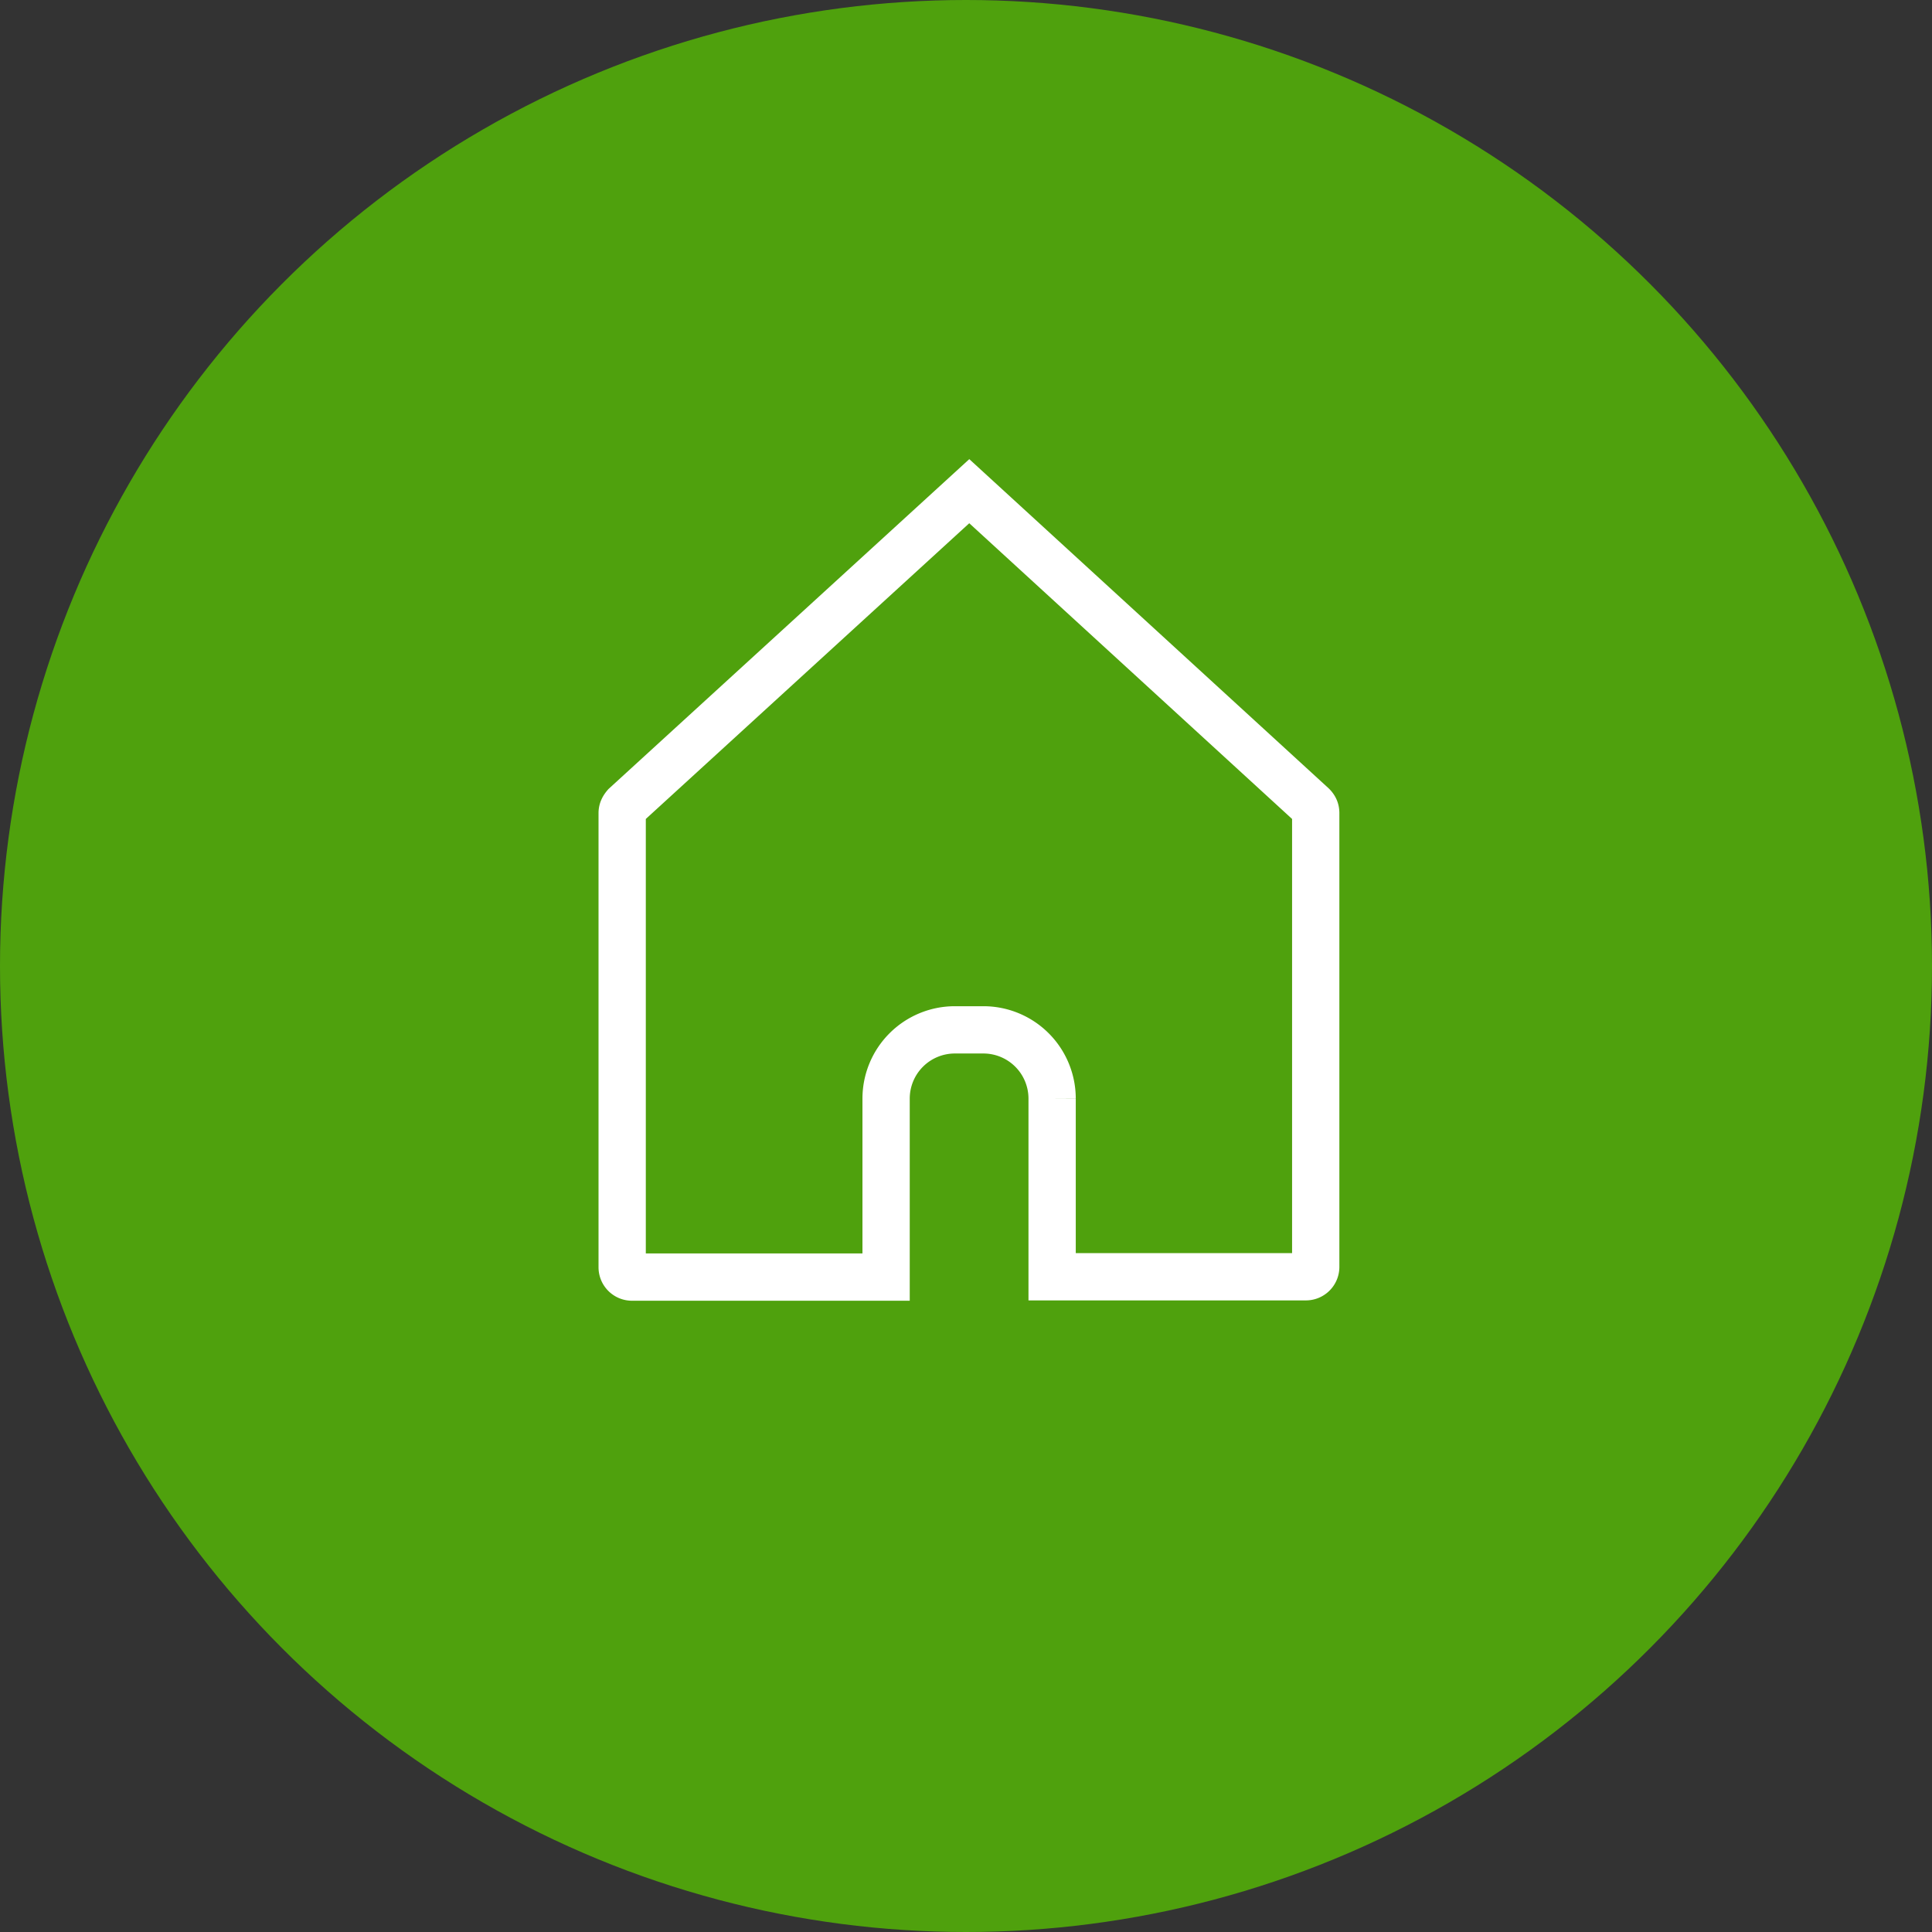
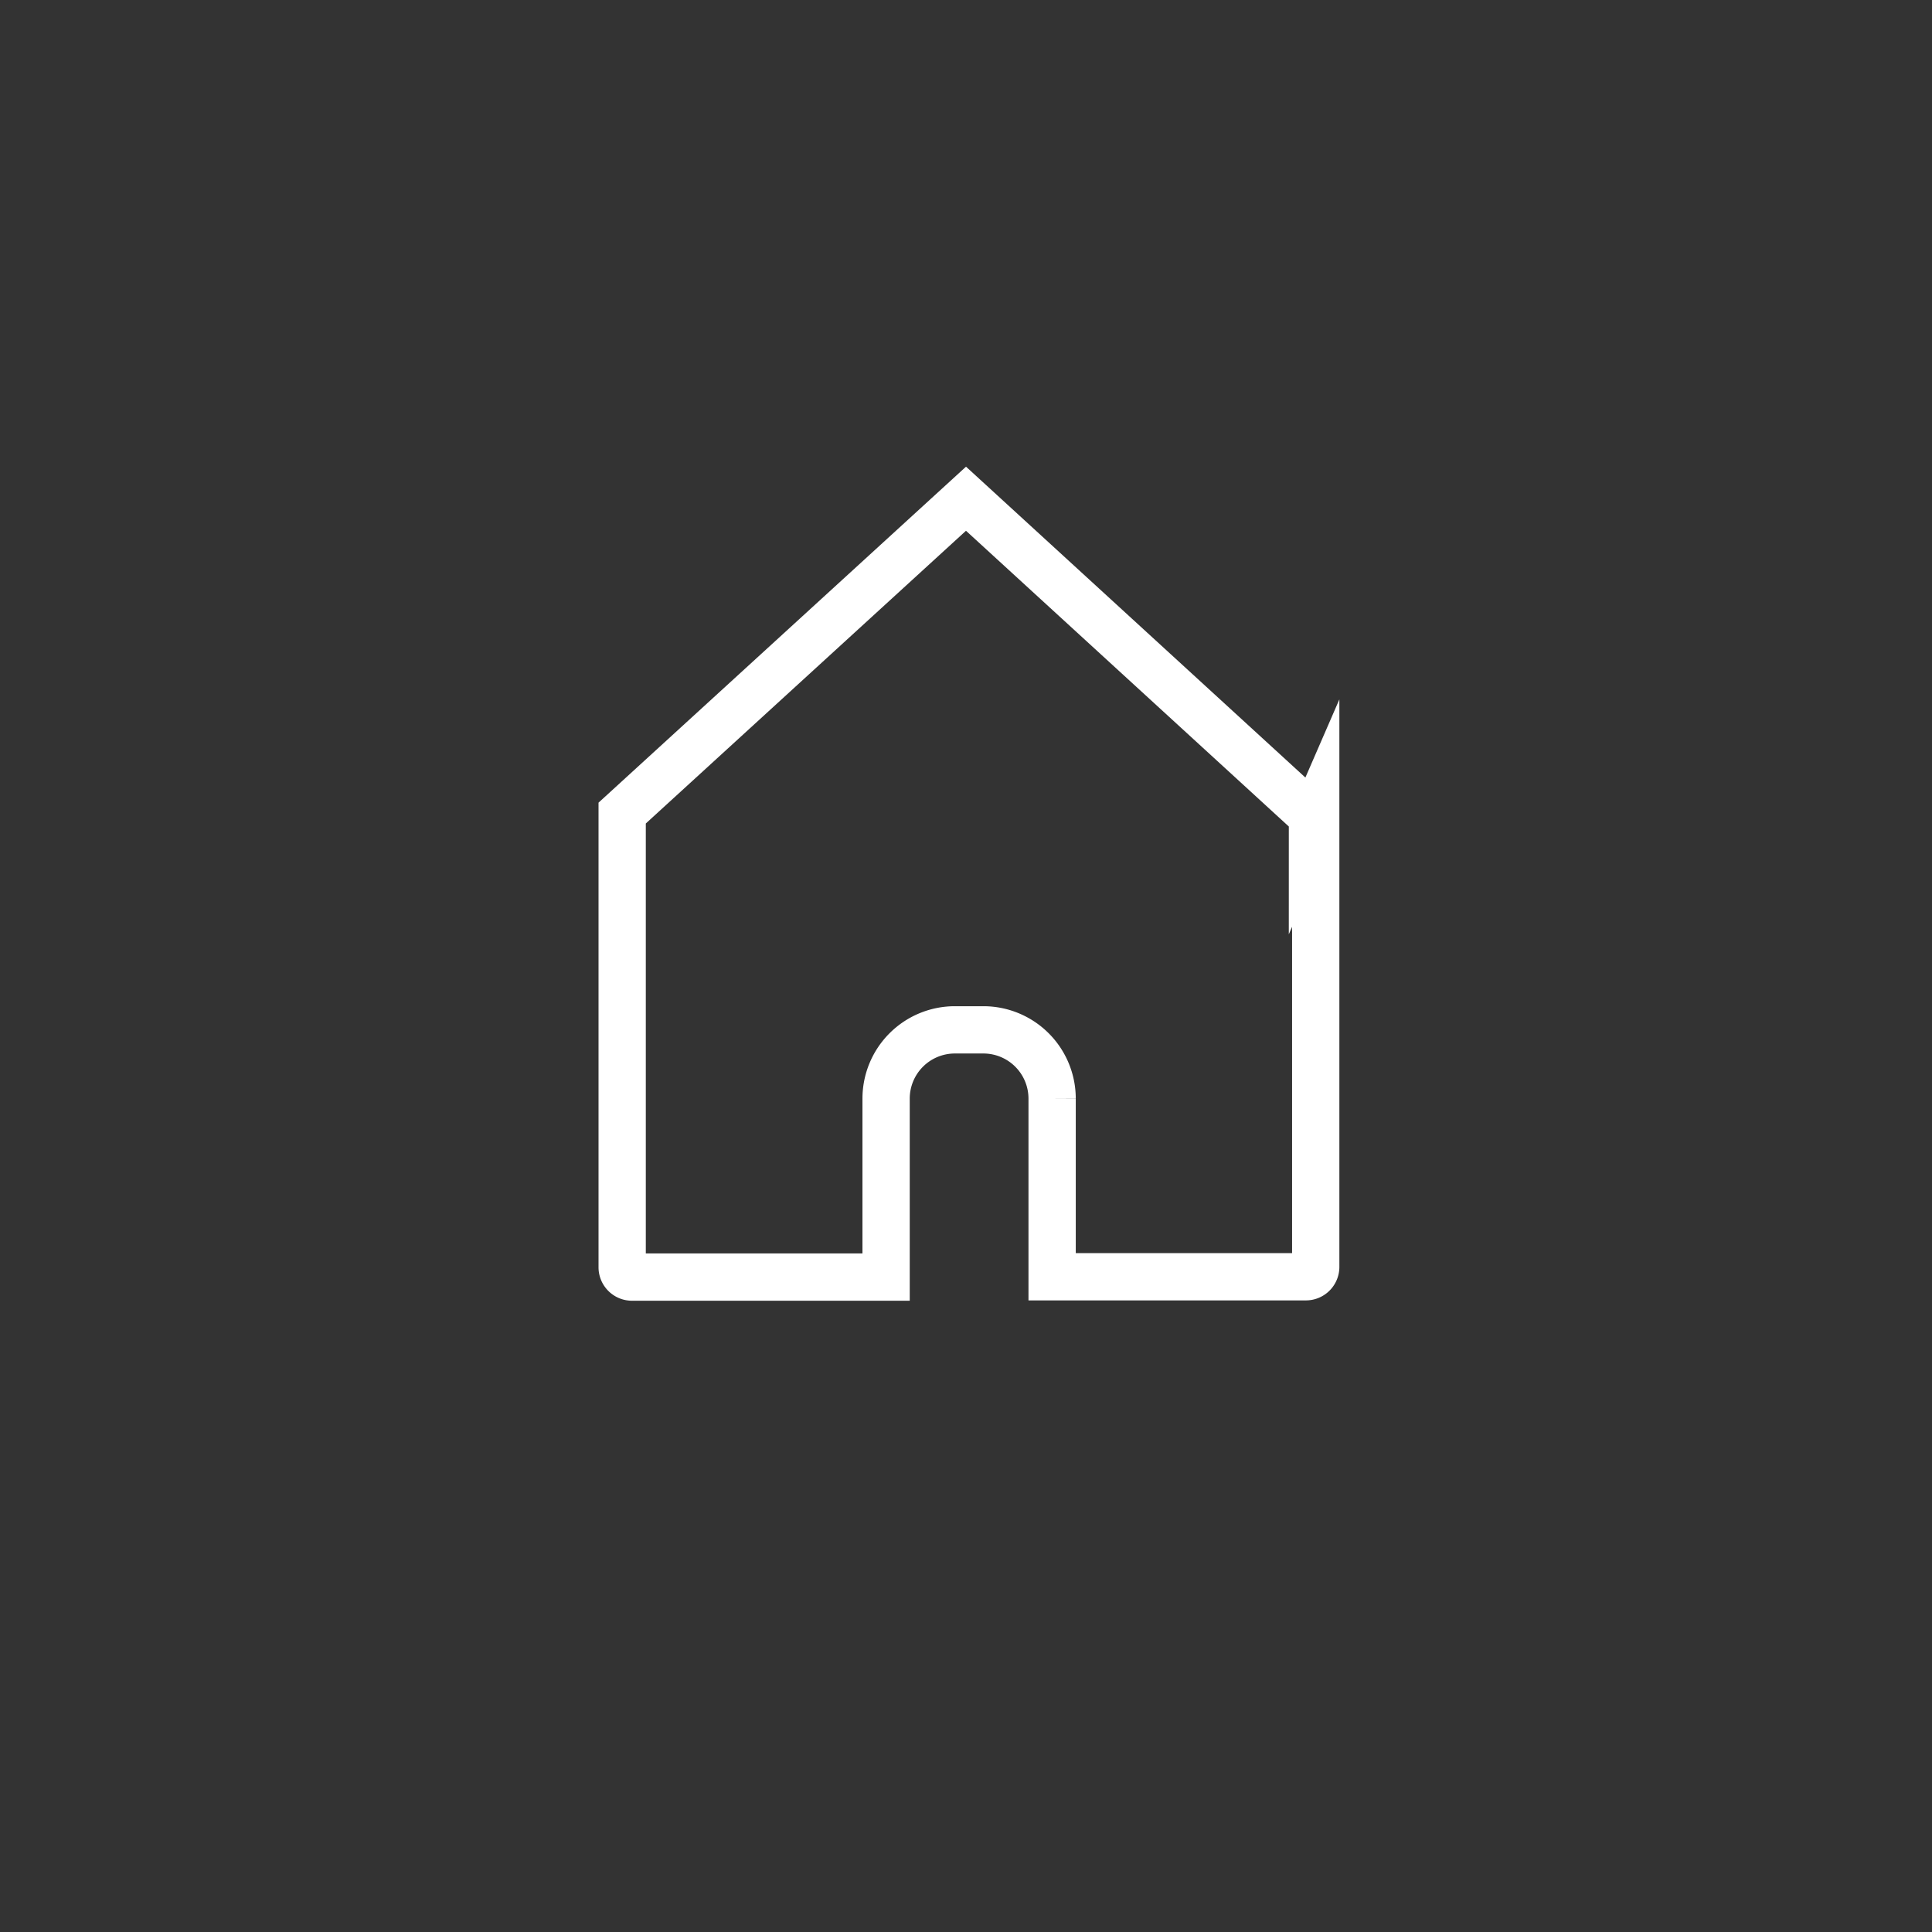
<svg xmlns="http://www.w3.org/2000/svg" viewBox="0 0 59 59" fill="none">
  <rect x="0" y="0" width="59" height="59" fill="#333333" stroke="none" />
-   <circle cx="29.5" cy="29.5" r="29.5" fill="#4FA10D" />
-   <path d="M40.18 24.83v13.86a.3.3 0 0 1-.3.3h-7.75v-5.45a2.1 2.1 0 0 0-2.09-2.09h-.89a2.1 2.1 0 0 0-2.09 2.1v5.45h-7.76a.3.3 0 0 1-.3-.3v-13.87c0-.09.04-.16.1-.23l10.5-9.6 10.48 9.6c.07.07.1.14.1.23Z" stroke="#fff" stroke-width="1.444" stroke-miterlimit="10" />
+   <path d="M40.18 24.83v13.86a.3.3 0 0 1-.3.3h-7.75v-5.45a2.1 2.1 0 0 0-2.09-2.09h-.89a2.1 2.1 0 0 0-2.09 2.1v5.45h-7.76a.3.3 0 0 1-.3-.3v-13.87l10.5-9.6 10.48 9.6c.07.07.1.14.1.23Z" stroke="#fff" stroke-width="1.444" stroke-miterlimit="10" />
</svg>